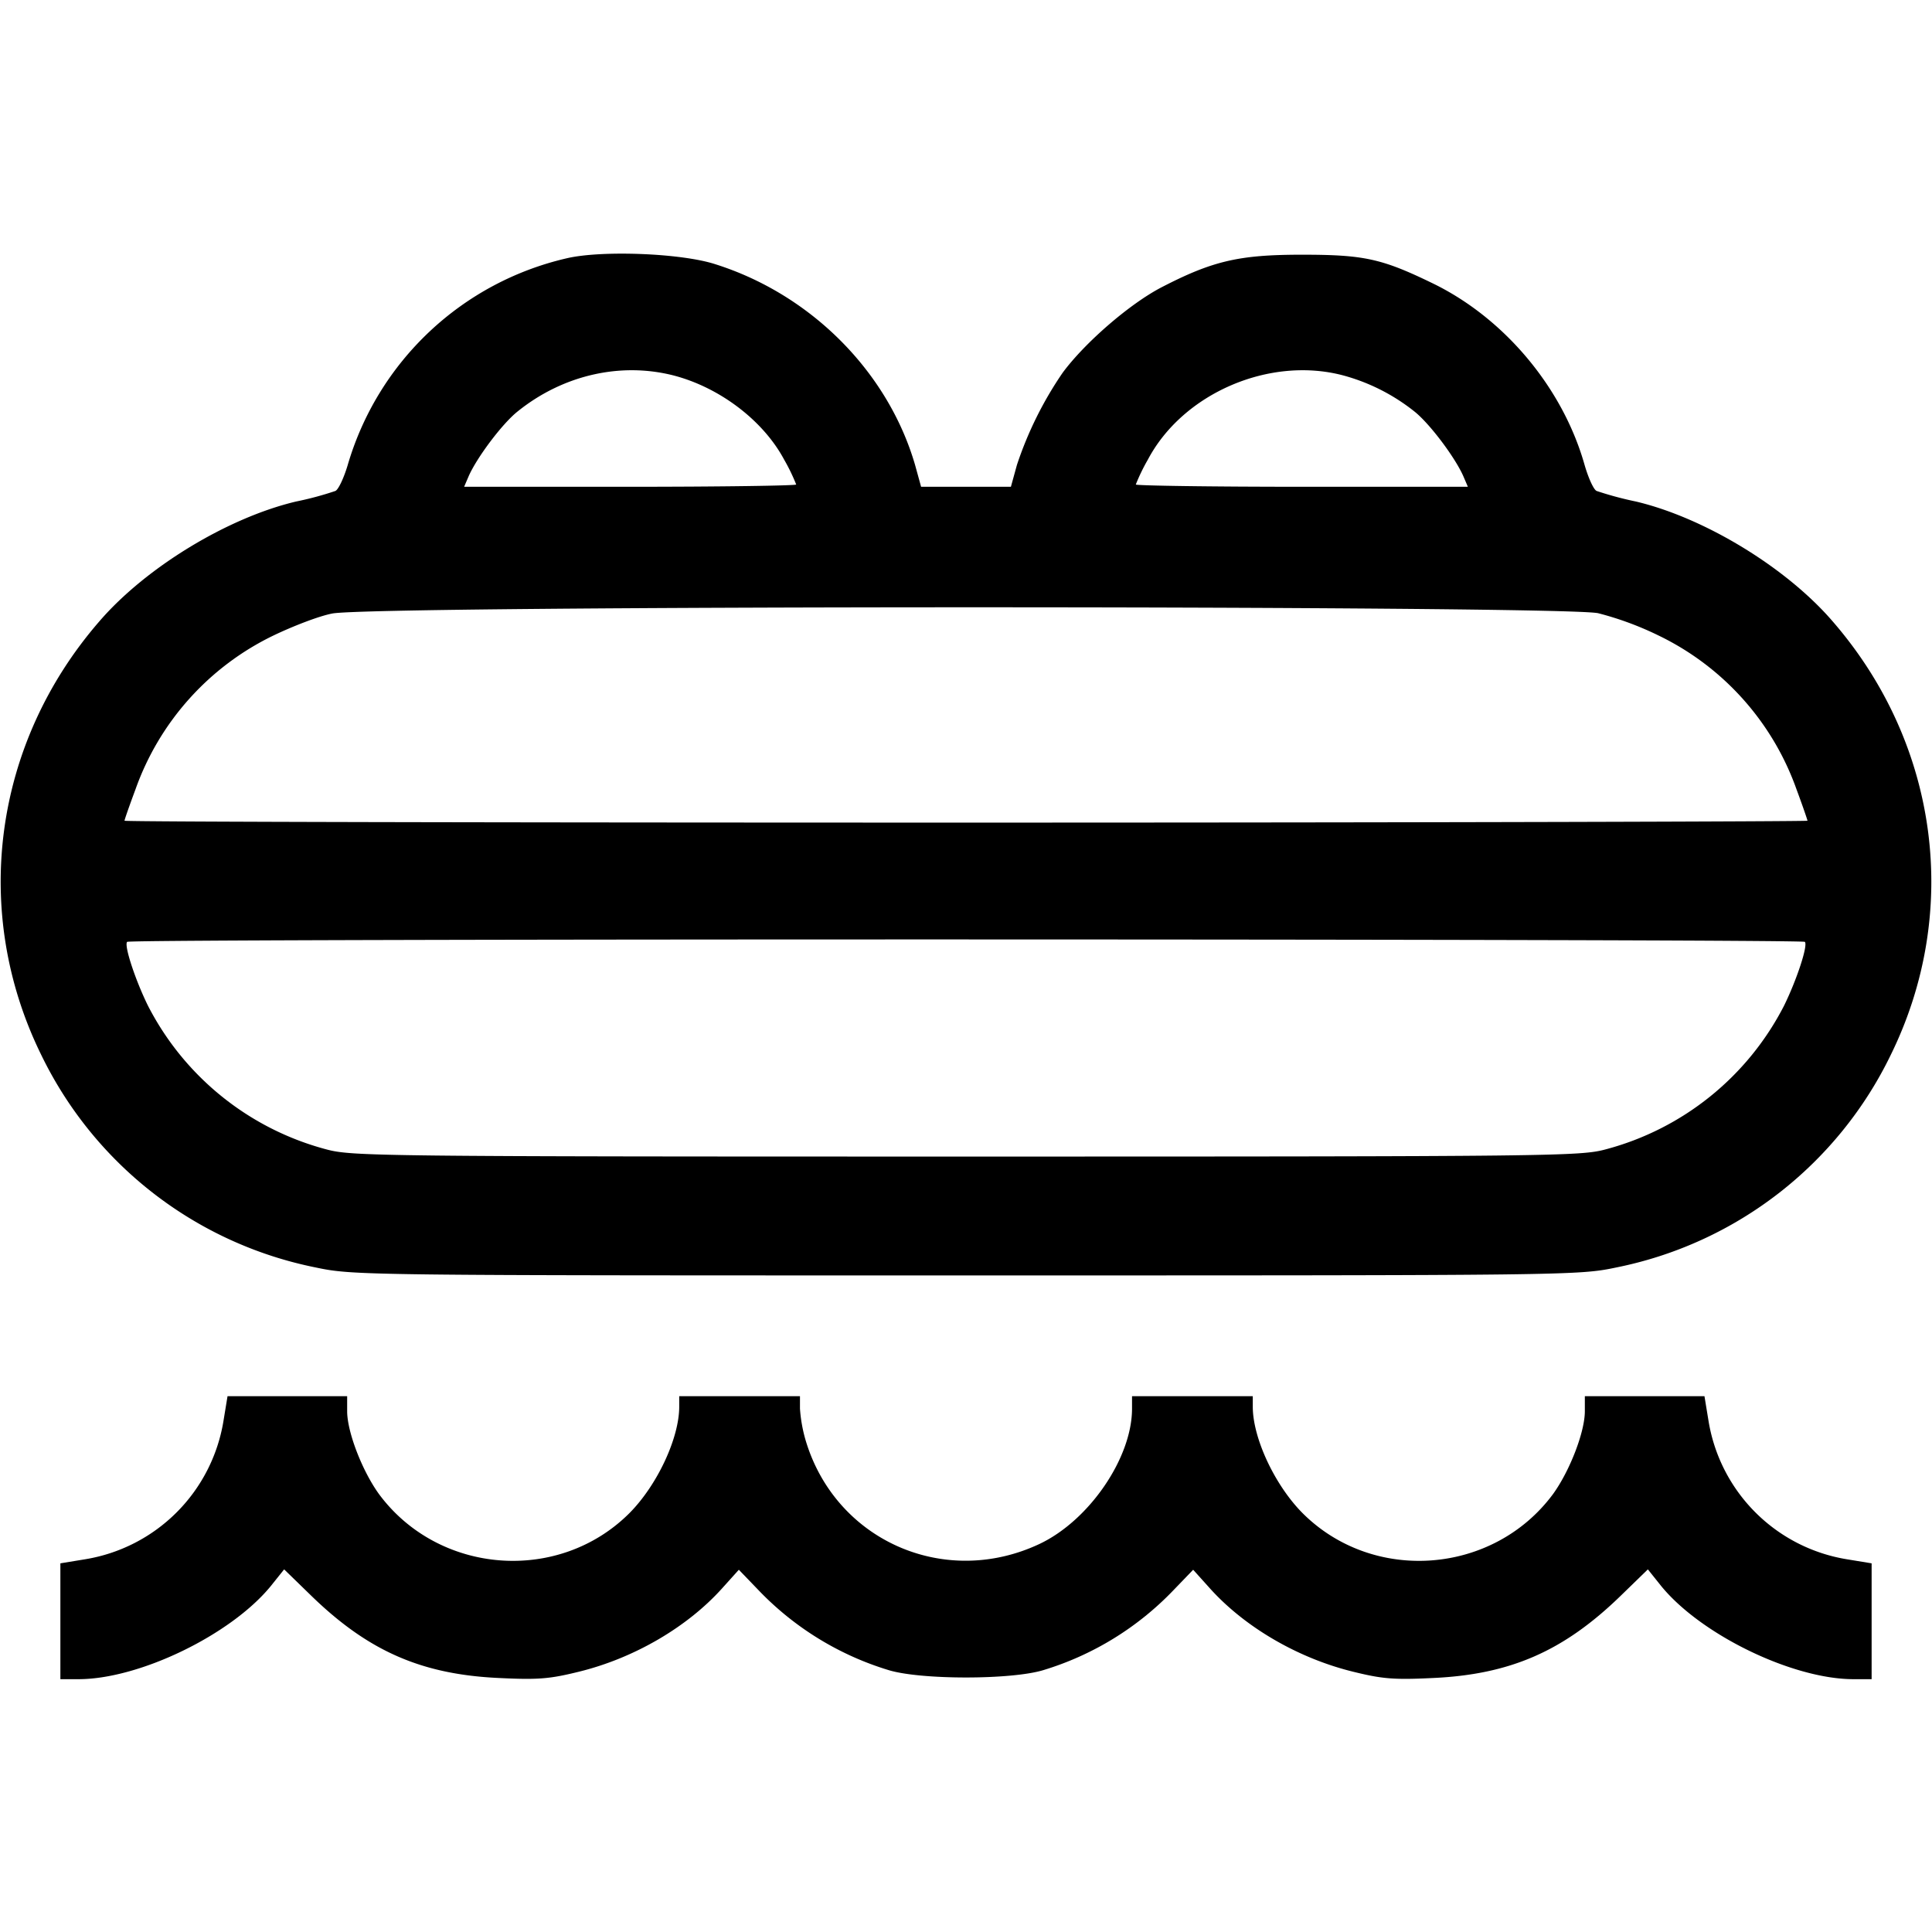
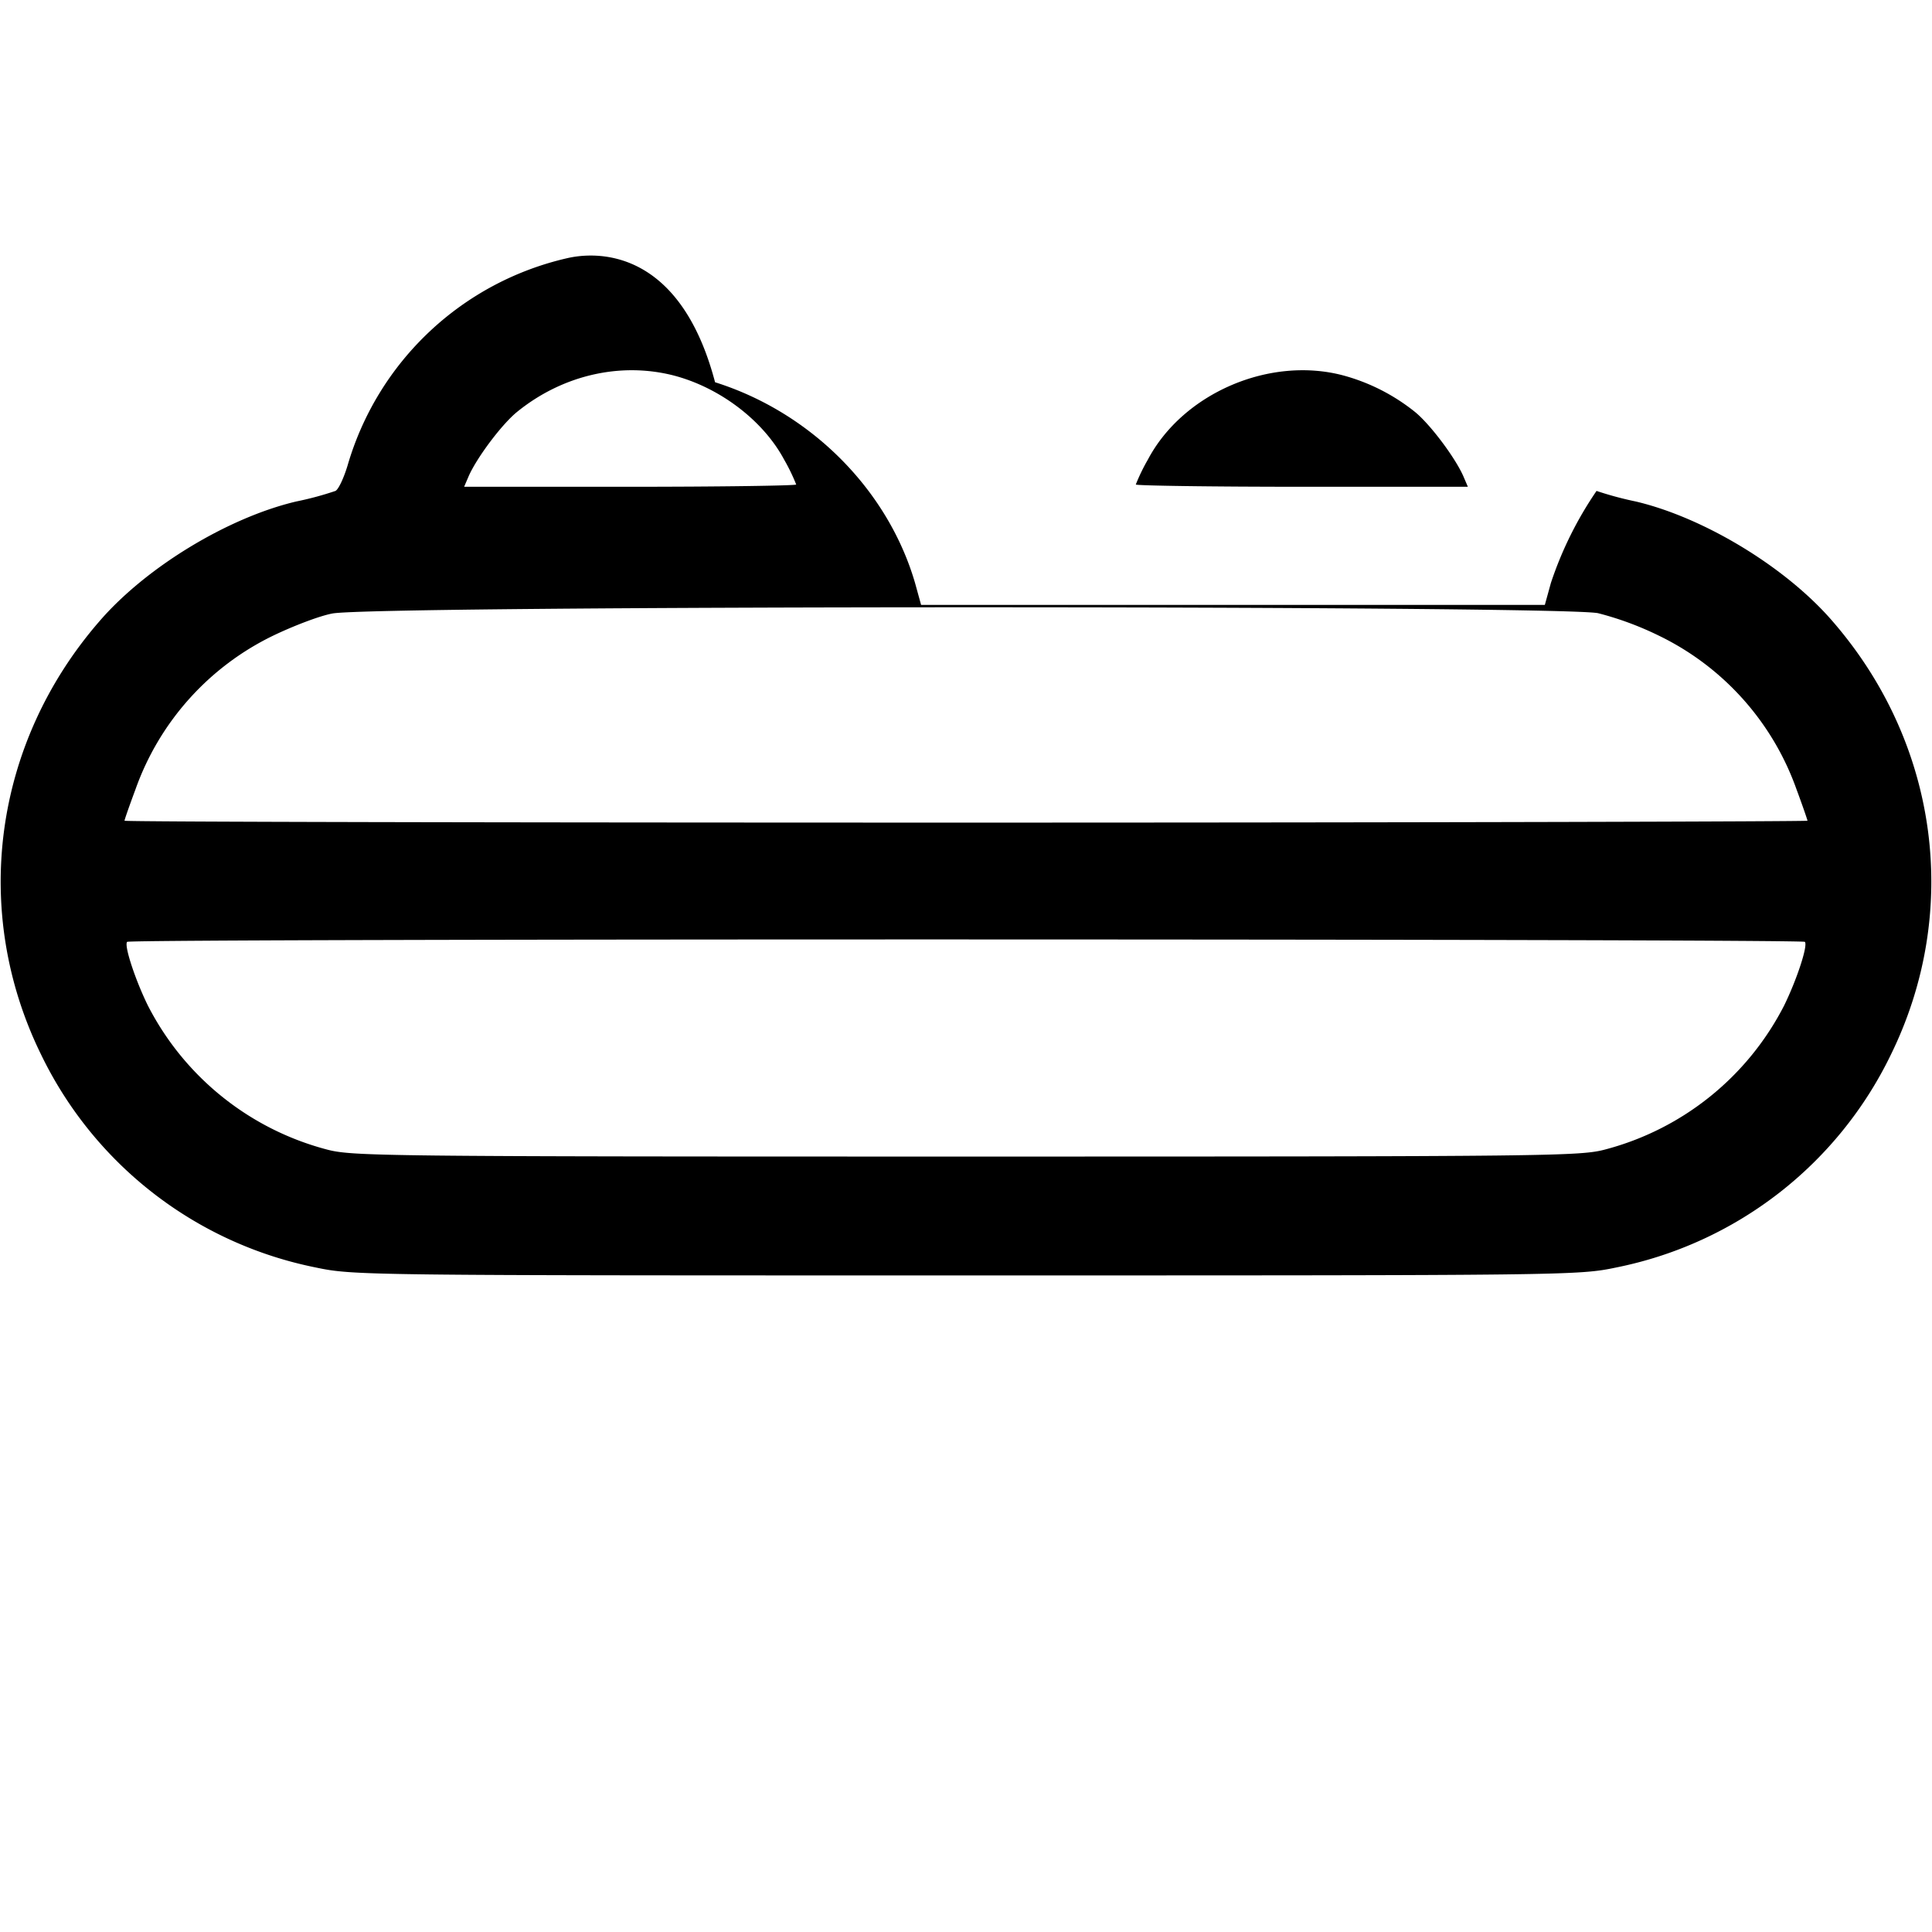
<svg xmlns="http://www.w3.org/2000/svg" viewBox="0 0 512 512">
-   <path d="M150.4,68.4a78.94,78.94,0,0,0-58.3,55c-1,3.3-2.4,6.3-3.2,6.7a85,85,0,0,1-10.4,2.8c-18.2,4.3-39.9,17.5-52.2,31.8-28.1,32.4-34,76.9-15.4,114.8a103.43,103.43,0,0,0,72.8,56.4C93.7,338,96.2,338,256,338s162.3,0,172.3-2.1a103.43,103.43,0,0,0,72.8-56.4c18.6-37.9,12.7-82.4-15.4-114.8-12.3-14.3-34-27.5-52.2-31.8a91,91,0,0,1-10.4-2.8c-.8-.4-2.2-3.5-3.2-7-5.8-20.4-21.3-38.9-40.4-48.1-13.4-6.5-18.1-7.5-34.5-7.5-16.6,0-23.6,1.6-37.3,8.7-8.4,4.4-20.2,14.6-26.1,22.6a97.44,97.44,0,0,0-12.1,24.4l-1.6,5.8H244.1l-1.6-5.8c-7.2-24.7-27.6-45.2-53-53.2C180.5,67.1,159.7,66.3,150.4,68.4Zm28.1,31.1c12.3,3.2,23.8,12,29.3,22.3a50.44,50.44,0,0,1,3.2,6.6c0,.3-19.8.6-44,.6H123l1.2-2.8c2.2-5,8.9-13.9,12.9-17.1C149.1,99.4,164.4,95.9,178.5,99.5Zm177.5,0a52.08,52.08,0,0,1,18.9,9.6c4,3.2,10.7,12.1,12.9,17.1L389,129H345c-24.2,0-44-.3-44-.6a50.44,50.44,0,0,1,3.2-6.6C313.5,104.2,336.5,94.3,356,99.5Zm67.5,63a83.77,83.77,0,0,1,16,5.9,72,72,0,0,1,36.6,40.8c1.6,4.3,2.9,8.1,2.9,8.3s-100.3.5-223,.5-223-.2-223-.5,1.3-4,2.9-8.3a72,72,0,0,1,36.6-40.8c5-2.4,11.9-5.1,15.5-5.8C98,160.4,413.3,160.4,423.5,162.5Zm54.8,87.1c.9.9-2.2,10.2-5.5,16.9a74.6,74.6,0,0,1-47.3,38.1c-6.7,1.8-13.4,1.9-169.5,1.9s-162.8-.1-169.5-1.9a74.6,74.6,0,0,1-47.3-38.1c-3.3-6.7-6.4-16-5.5-16.9S477.5,248.8,478.3,249.6Z" />
-   <path d="M59.2,376.7a44.39,44.39,0,0,1-36.5,36.5L16,414.3V445h4.8c16.1,0,40.3-11.7,50.9-24.6l3.6-4.5,7.1,6.9c15.2,14.8,29.4,21,50.1,21.9,10.3.5,13.3.2,21-1.7,14.6-3.6,28.6-11.8,37.8-22l4.5-5,5.3,5.5a79.77,79.77,0,0,0,34.4,21.1c8.5,2.6,32.5,2.6,41,0a79.77,79.77,0,0,0,34.4-21.1l5.3-5.5,4.5,5c9.2,10.2,23.2,18.4,37.8,22,7.7,1.9,10.7,2.2,21,1.7,20.7-.9,34.9-7.1,50.1-21.9l7.1-6.9,3.6,4.5c10.6,12.9,34.8,24.6,50.9,24.6H496V414.3l-6.7-1.1a44.39,44.39,0,0,1-36.5-36.5l-1.1-6.7H420v4c0,5.5-4,15.8-8.4,21.9-15.8,21.4-47.7,23.9-66.5,5-7.3-7.4-13.1-19.8-13.1-28.1V370H300v3.3c0,13.1-11.4,29.7-24.6,35.9-25.2,11.8-54-1-61.9-27.5a39.4,39.4,0,0,1-1.5-8.4V370H180v2.8c0,8.3-5.8,20.7-13.1,28.1-18.8,18.9-50.7,16.4-66.5-5C96,389.8,92,379.5,92,374v-4H60.3Z" />
+   <path d="M150.4,68.4a78.94,78.94,0,0,0-58.3,55c-1,3.3-2.4,6.3-3.2,6.7a85,85,0,0,1-10.4,2.8c-18.2,4.3-39.9,17.5-52.2,31.8-28.1,32.4-34,76.9-15.4,114.8a103.43,103.43,0,0,0,72.8,56.4C93.7,338,96.2,338,256,338s162.3,0,172.3-2.1a103.43,103.43,0,0,0,72.8-56.4c18.6-37.9,12.7-82.4-15.4-114.8-12.3-14.3-34-27.5-52.2-31.8a91,91,0,0,1-10.4-2.8a97.44,97.44,0,0,0-12.1,24.4l-1.6,5.8H244.1l-1.6-5.8c-7.2-24.7-27.6-45.2-53-53.2C180.5,67.1,159.7,66.3,150.4,68.4Zm28.1,31.1c12.3,3.2,23.8,12,29.3,22.3a50.44,50.44,0,0,1,3.2,6.6c0,.3-19.8.6-44,.6H123l1.2-2.8c2.2-5,8.9-13.9,12.9-17.1C149.1,99.4,164.4,95.9,178.5,99.5Zm177.5,0a52.08,52.08,0,0,1,18.9,9.6c4,3.2,10.7,12.1,12.9,17.1L389,129H345c-24.2,0-44-.3-44-.6a50.44,50.44,0,0,1,3.2-6.6C313.5,104.2,336.5,94.3,356,99.5Zm67.5,63a83.77,83.77,0,0,1,16,5.9,72,72,0,0,1,36.6,40.8c1.6,4.3,2.9,8.1,2.9,8.3s-100.3.5-223,.5-223-.2-223-.5,1.3-4,2.9-8.3a72,72,0,0,1,36.6-40.8c5-2.4,11.9-5.1,15.5-5.8C98,160.4,413.3,160.4,423.5,162.5Zm54.8,87.1c.9.9-2.2,10.2-5.5,16.9a74.6,74.6,0,0,1-47.3,38.1c-6.7,1.8-13.4,1.9-169.5,1.9s-162.8-.1-169.5-1.9a74.6,74.6,0,0,1-47.3-38.1c-3.3-6.7-6.4-16-5.5-16.9S477.5,248.8,478.3,249.6Z" />
</svg>